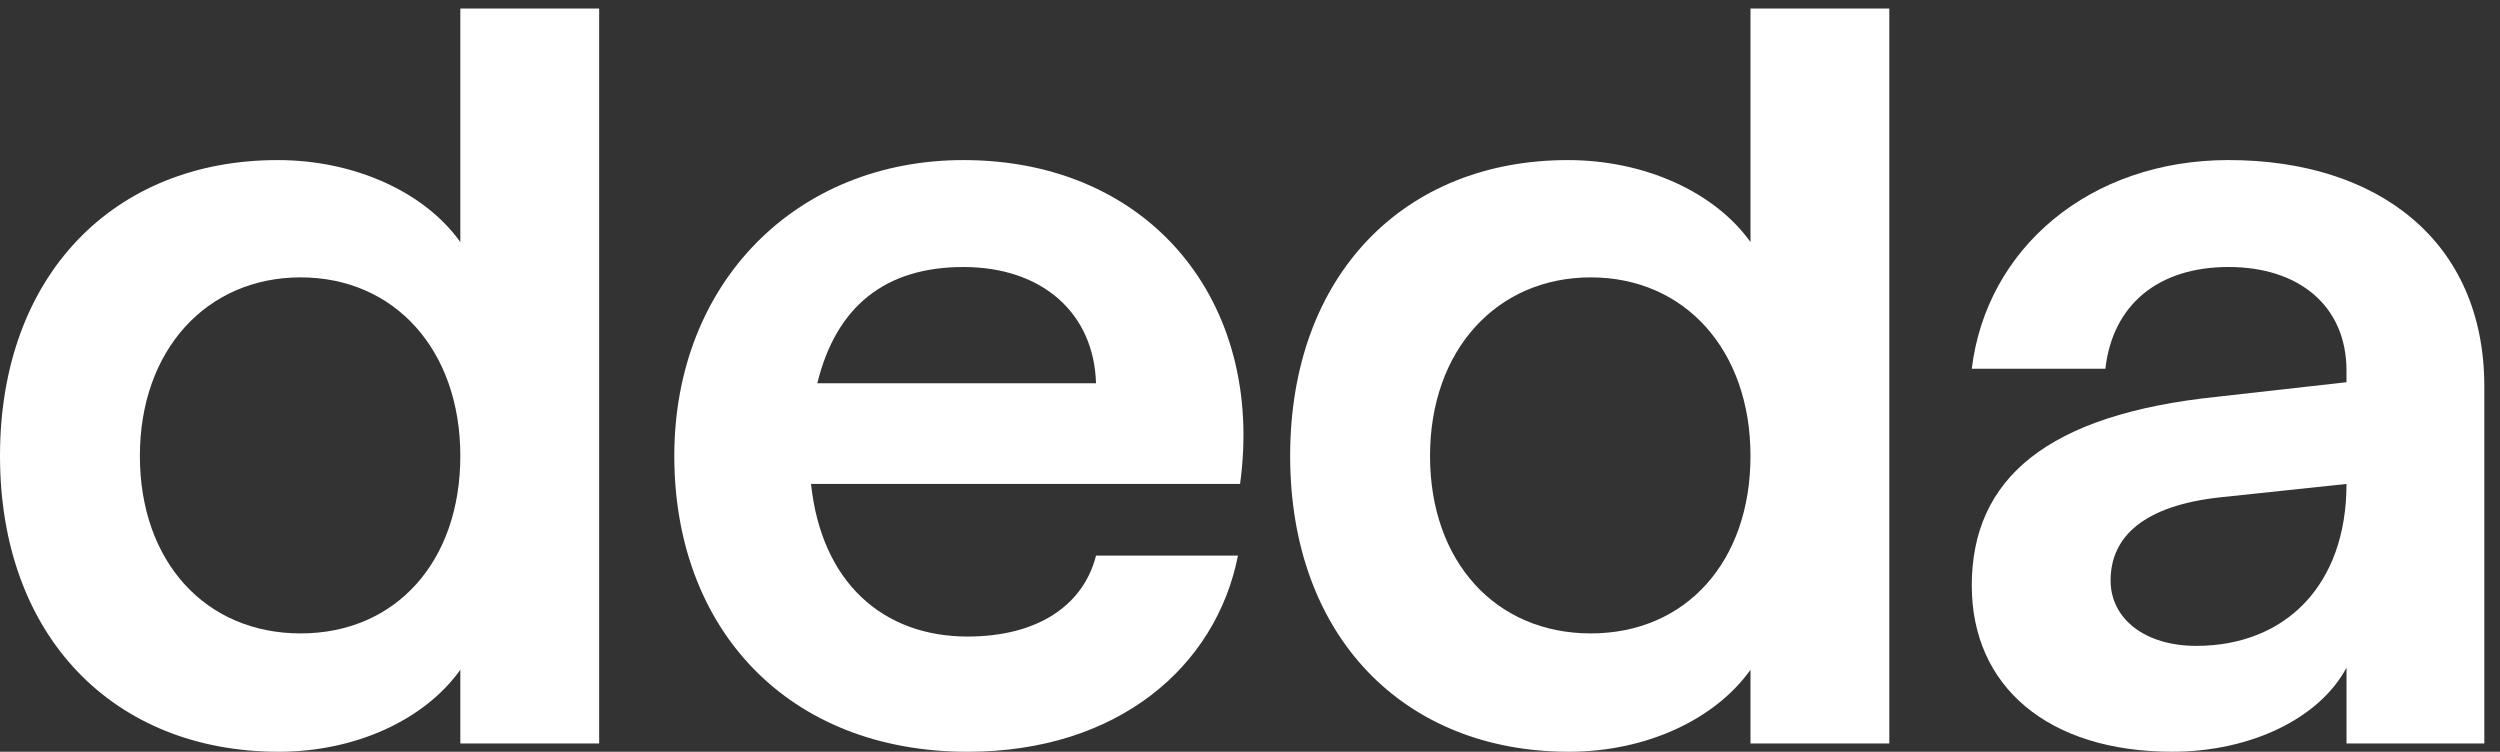
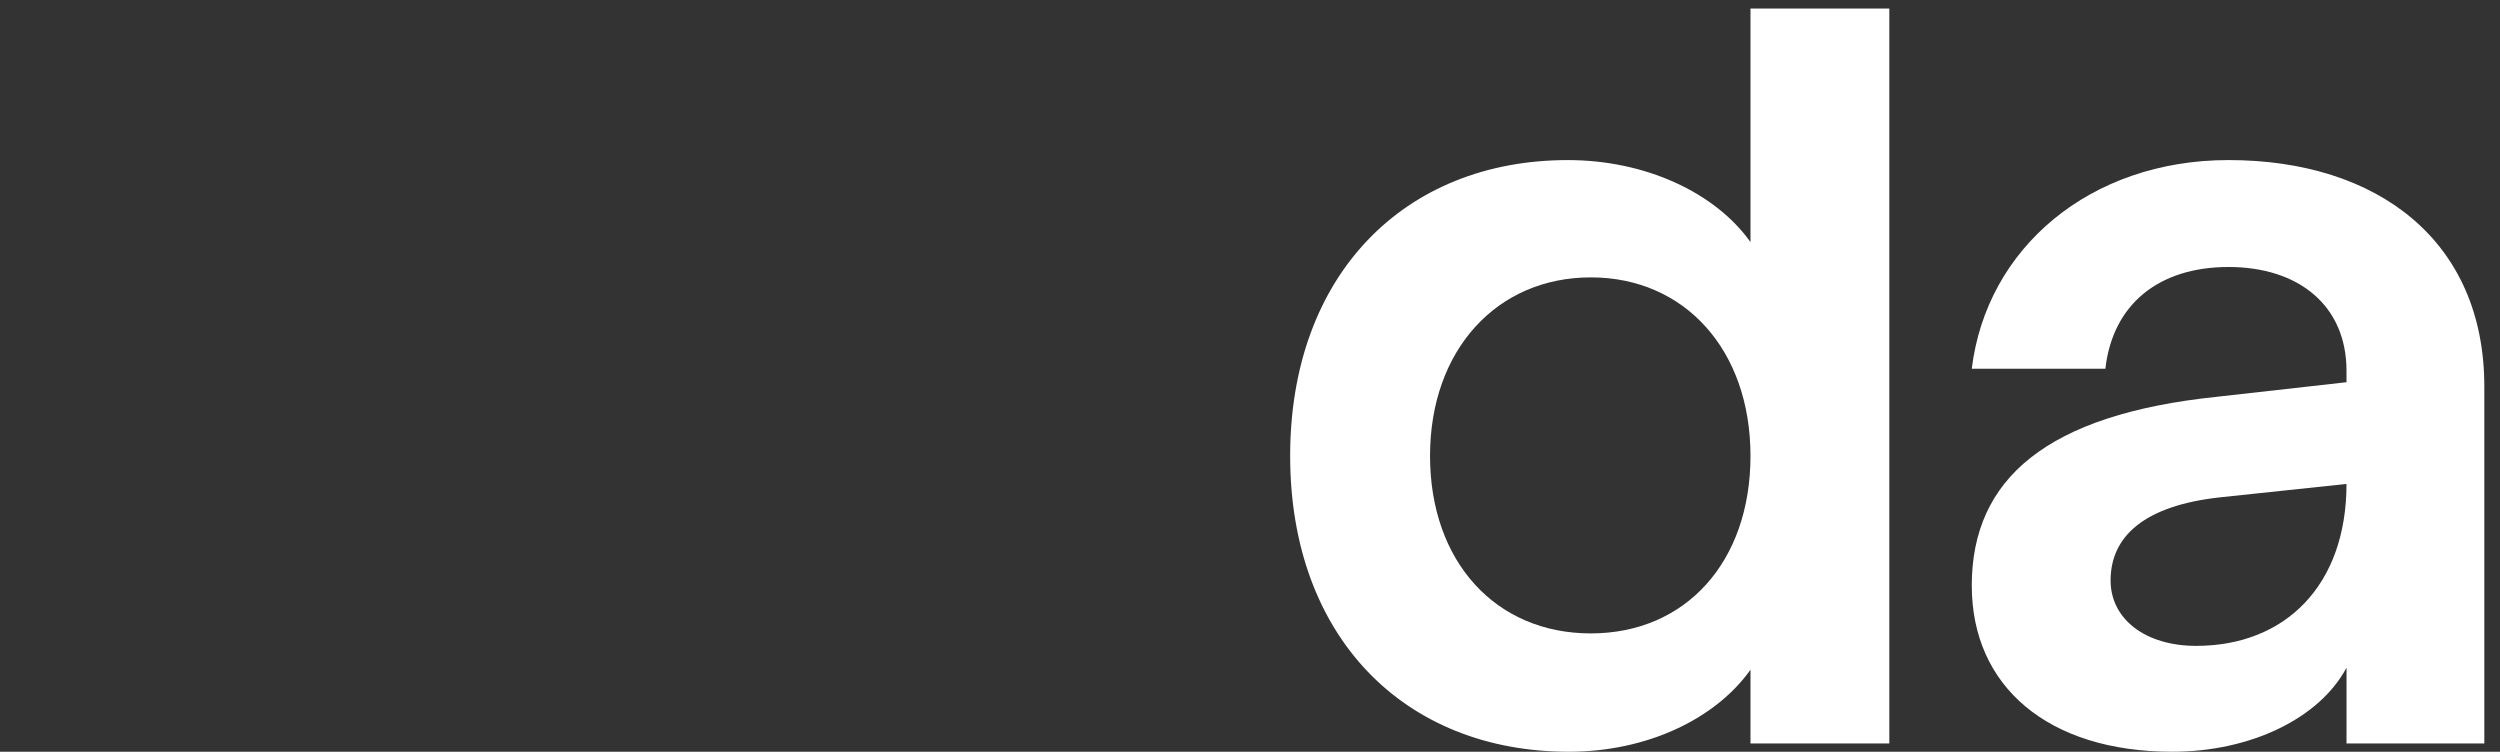
<svg xmlns="http://www.w3.org/2000/svg" width="143" height="43" viewBox="0 0 143 43" fill="none">
  <rect x="0" y="0" width="143" height="43" fill="#333333" stroke="none" />
-   <path d="M0 26.078C0 15.747 6.508 9.157 15.882 9.157C20.301 9.157 24.3 10.997 26.331 13.847V0.488H34.272V42.525H26.331V38.31C24.302 41.16 20.36 43 15.942 43C6.508 43 0 36.41 0 26.078ZM26.331 26.078C26.331 20.021 22.569 15.866 17.196 15.866C11.822 15.866 8.001 20.021 8.001 26.078C8.001 32.135 11.763 36.231 17.196 36.231C22.628 36.231 26.331 32.135 26.331 26.078Z" fill="white" />
-   <path d="M38.57 26.078C38.57 16.163 45.556 9.157 55.109 9.157C65.797 9.157 72.364 17.291 70.931 27.682H46.391C46.988 33.323 50.511 36.41 55.347 36.41C59.348 36.41 61.974 34.629 62.692 31.779H70.812C69.558 38.132 63.946 43.001 55.347 43.001C45.078 43.001 38.57 35.995 38.57 26.079V26.078ZM62.693 21.923C62.573 17.884 59.588 15.273 55.11 15.273C50.632 15.273 47.826 17.529 46.75 21.923H62.693Z" fill="white" />
  <path d="M73.797 26.078C73.797 15.747 80.305 9.157 89.679 9.157C94.098 9.157 98.097 10.997 100.128 13.847V0.488H108.069V42.525H100.128V38.31C98.098 41.16 94.157 43 89.739 43C80.305 43 73.797 36.41 73.797 26.079V26.078ZM100.128 26.078C100.128 20.021 96.366 15.866 90.993 15.866C85.619 15.866 81.798 20.021 81.798 26.078C81.798 32.135 85.56 36.231 90.993 36.231C96.425 36.231 100.128 32.135 100.128 26.078Z" fill="white" />
  <path d="M112.785 33.5C112.785 27.385 117.084 23.704 126.816 22.695L134.22 21.863V21.21C134.22 17.469 131.473 15.272 127.473 15.272C123.474 15.272 120.846 17.409 120.428 21.09H112.786C113.622 14.203 119.532 9.156 127.474 9.156C136.013 9.156 142.103 13.788 142.103 22.1V42.525H134.221V38.191C132.668 41.1 128.728 42.999 124.25 42.999C117.144 42.999 112.786 39.259 112.786 33.499L112.785 33.5ZM125.622 36.944C130.697 36.944 134.22 33.5 134.22 27.681L126.936 28.453C122.696 28.928 120.726 30.65 120.726 33.203C120.726 35.4 122.696 36.944 125.622 36.944Z" fill="white" />
</svg>